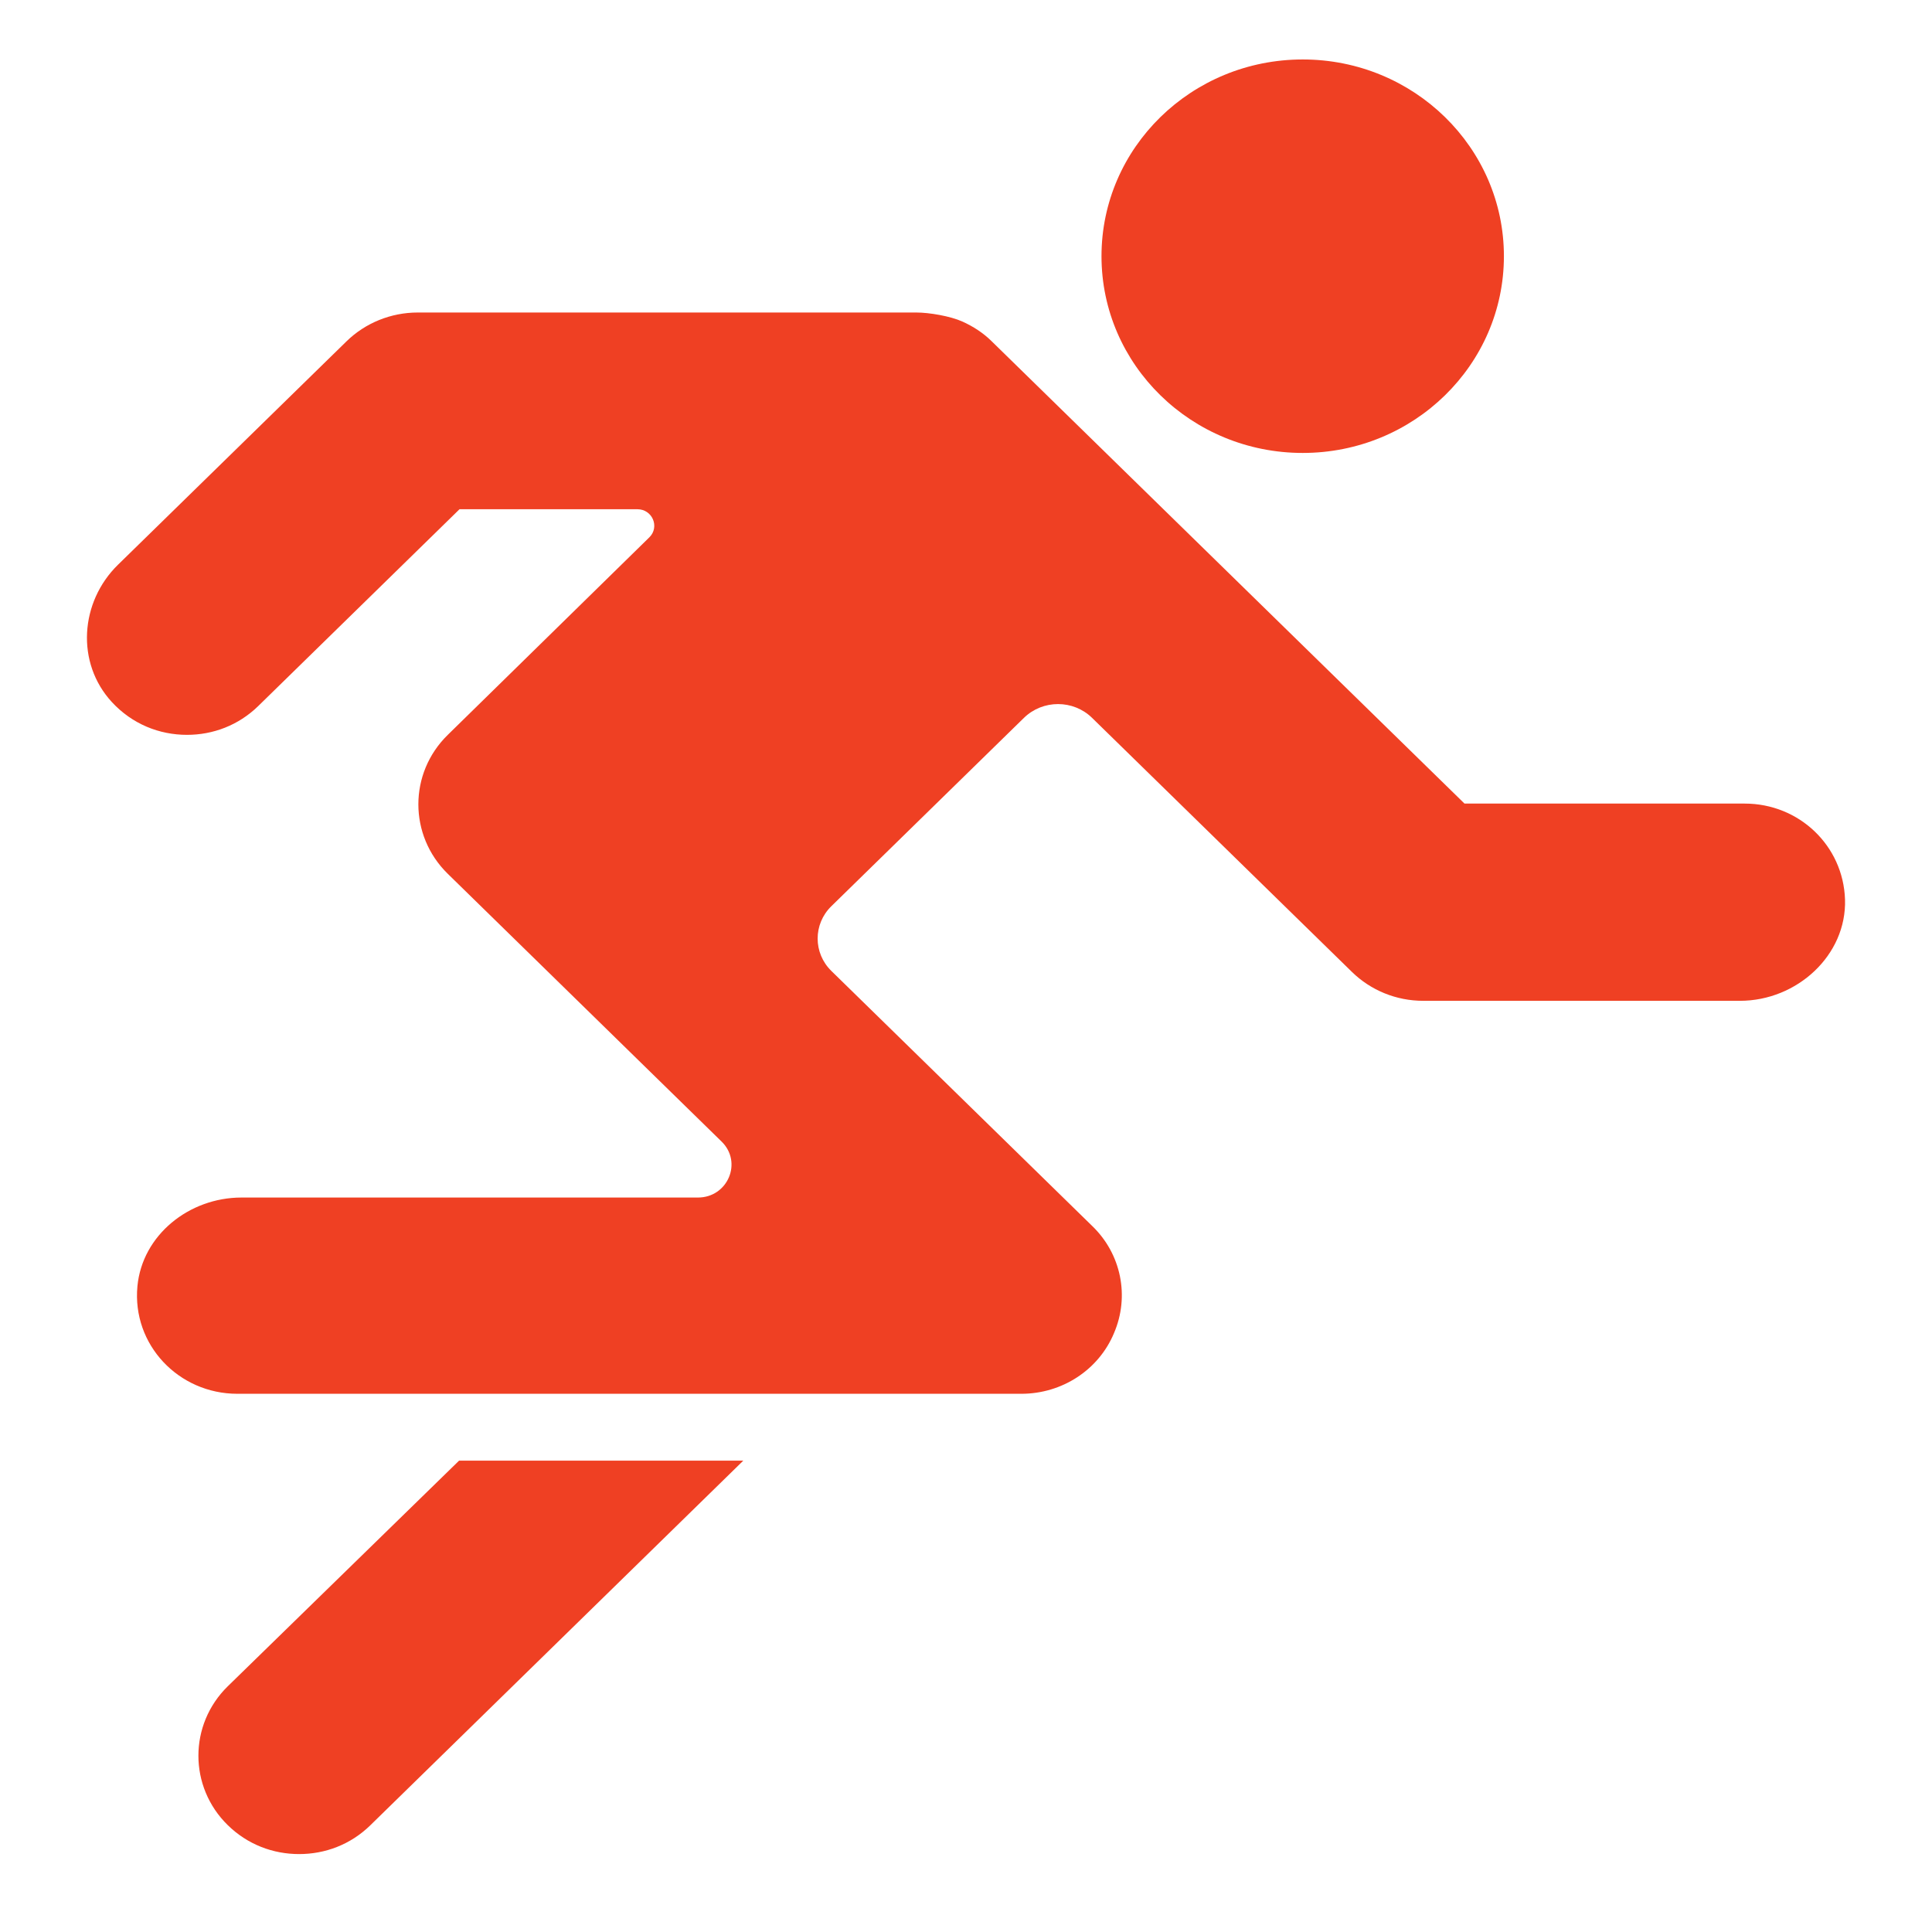
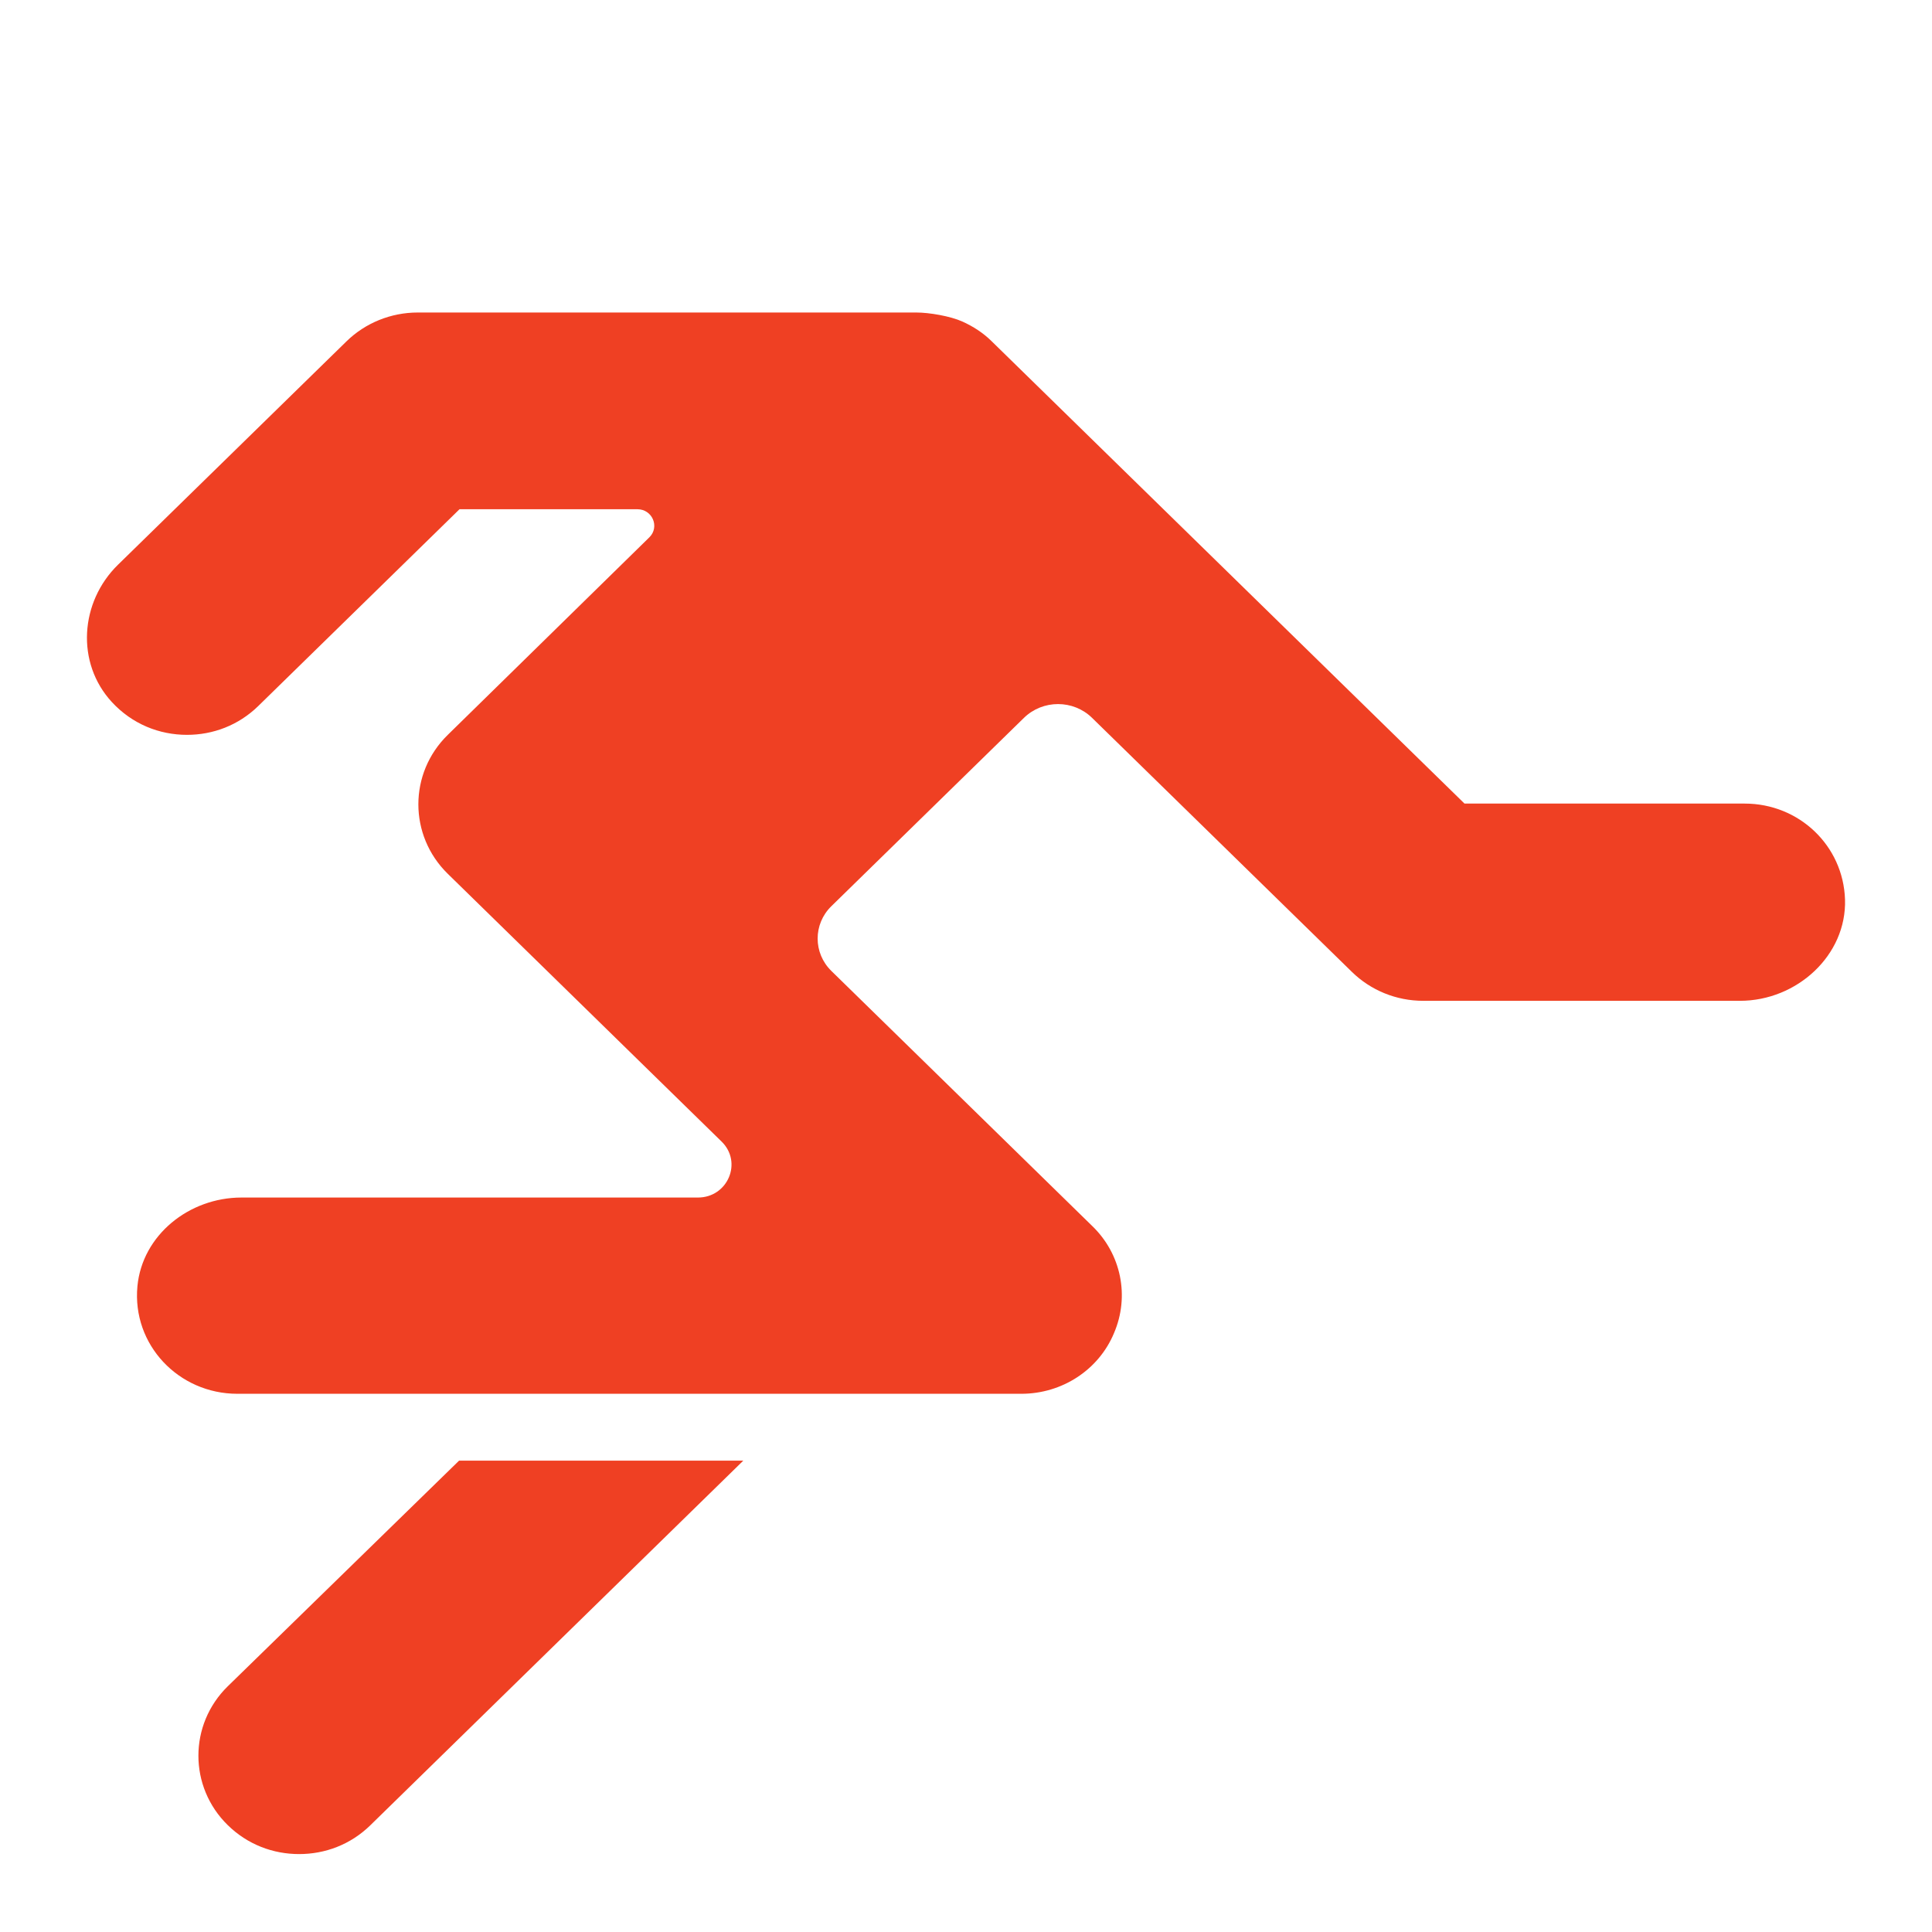
<svg xmlns="http://www.w3.org/2000/svg" width="45" height="45" viewBox="0 0 45 45" fill="none">
  <path d="M40.638 18.717H34.111L26.292 11.072L23.089 7.94C22.897 7.752 22.666 7.602 22.415 7.489C22.136 7.364 21.649 7.279 21.342 7.279L9.73 7.279C9.107 7.279 8.509 7.521 8.069 7.952L2.749 13.153C1.86 14.022 1.764 15.44 2.606 16.353C3.08 16.866 3.711 17.116 4.355 17.116C4.96 17.116 5.553 16.896 6.016 16.444L10.703 11.861H14.846C15.196 11.861 15.371 12.274 15.124 12.516L10.43 17.116C9.516 18.009 9.516 19.459 10.43 20.353L16.808 26.59C17.3 27.071 16.952 27.893 16.256 27.893L5.625 27.893C4.403 27.893 3.314 28.769 3.201 29.958C3.072 31.322 4.161 32.464 5.528 32.464H23.789C24.738 32.464 25.592 31.907 25.948 31.049C26.316 30.19 26.114 29.204 25.438 28.554L19.364 22.615C18.938 22.198 18.938 21.523 19.364 21.107L23.849 16.721C24.288 16.292 24.999 16.292 25.437 16.721L31.489 22.638C31.928 23.067 32.521 23.311 33.15 23.311L40.526 23.311C41.855 23.311 43.015 22.248 42.974 20.95C42.933 19.698 41.905 18.717 40.638 18.717Z" fill="#EF4023" />
-   <path d="M30.343 10.55C32.931 10.55 35.029 8.498 35.029 5.967C35.029 3.437 32.931 1.385 30.343 1.385C27.754 1.385 25.656 3.437 25.656 5.967C25.656 8.498 27.754 10.55 30.343 10.55Z" fill="#EF4023" />
  <path d="M5.306 39.276C4.393 40.169 4.393 41.619 5.306 42.512C5.769 42.965 6.362 43.185 6.967 43.185C7.572 43.185 8.166 42.965 8.628 42.512L17.313 34.021H10.693L5.306 39.276Z" fill="#EF4023" />
</svg>